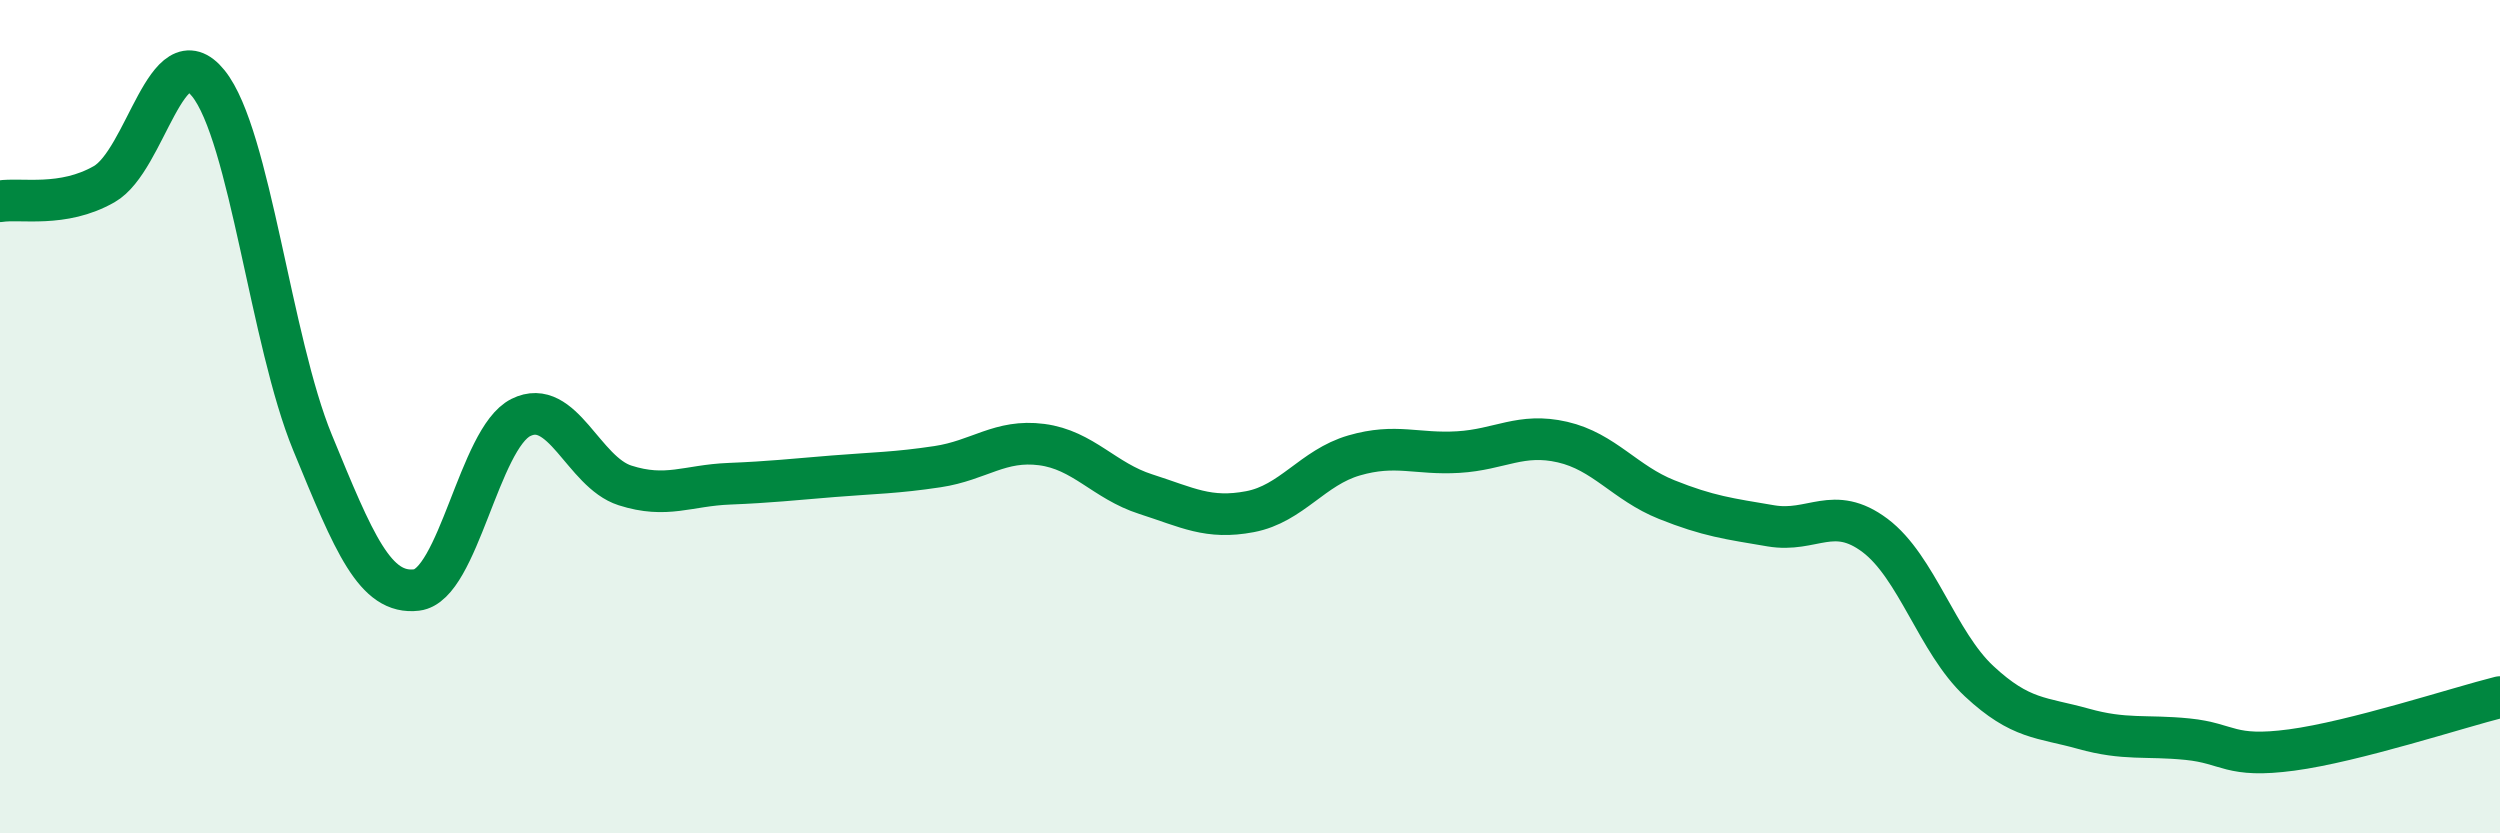
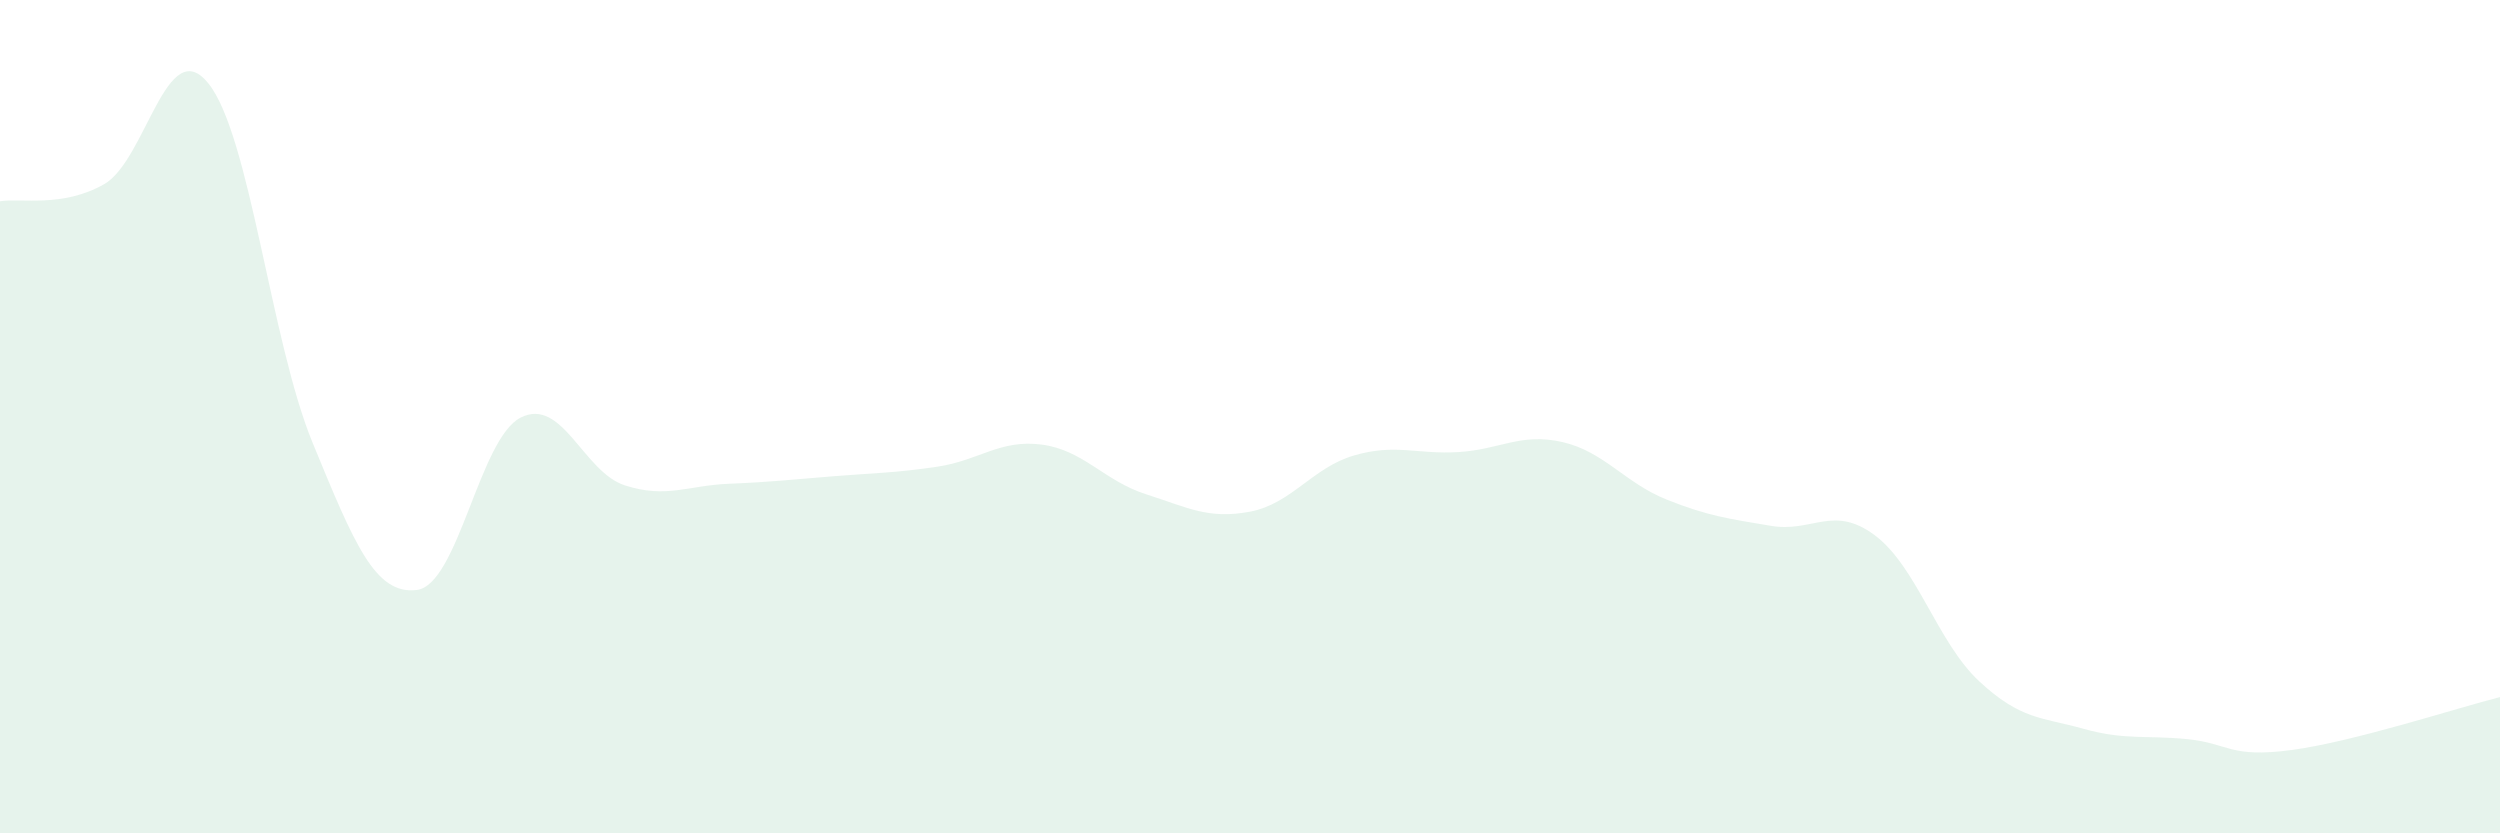
<svg xmlns="http://www.w3.org/2000/svg" width="60" height="20" viewBox="0 0 60 20">
  <path d="M 0,4.83 C 0.5,4.75 1.5,4.99 2.5,4.42 C 3.5,3.85 4,0.76 5,2 C 6,3.24 6.5,8.19 7.5,10.62 C 8.5,13.05 9,14.28 10,14.16 C 11,14.04 11.5,10.52 12.5,10.02 C 13.5,9.52 14,11.33 15,11.65 C 16,11.97 16.5,11.65 17.5,11.61 C 18.5,11.57 19,11.51 20,11.43 C 21,11.35 21.5,11.35 22.5,11.2 C 23.5,11.05 24,10.54 25,10.67 C 26,10.8 26.5,11.54 27.5,11.86 C 28.5,12.18 29,12.47 30,12.28 C 31,12.09 31.5,11.22 32.5,10.93 C 33.5,10.64 34,10.91 35,10.85 C 36,10.79 36.5,10.38 37.5,10.61 C 38.5,10.84 39,11.59 40,11.99 C 41,12.39 41.5,12.45 42.5,12.62 C 43.5,12.79 44,12.1 45,12.85 C 46,13.6 46.5,15.42 47.5,16.35 C 48.5,17.28 49,17.21 50,17.49 C 51,17.77 51.5,17.64 52.5,17.74 C 53.5,17.84 53.5,18.2 55,18 C 56.5,17.8 59,16.98 60,16.73L60 20L0 20Z" fill="#008740" opacity="0.1" stroke-linecap="round" stroke-linejoin="round" />
-   <path d="M 0,4.83 C 0.5,4.75 1.5,4.99 2.5,4.42 C 3.5,3.85 4,0.76 5,2 C 6,3.24 6.5,8.19 7.5,10.62 C 8.5,13.05 9,14.28 10,14.16 C 11,14.04 11.5,10.52 12.5,10.02 C 13.5,9.52 14,11.33 15,11.65 C 16,11.97 16.5,11.65 17.5,11.61 C 18.5,11.57 19,11.51 20,11.43 C 21,11.35 21.5,11.35 22.5,11.2 C 23.5,11.05 24,10.54 25,10.67 C 26,10.8 26.5,11.54 27.5,11.86 C 28.5,12.18 29,12.47 30,12.28 C 31,12.09 31.5,11.22 32.5,10.93 C 33.5,10.64 34,10.91 35,10.85 C 36,10.79 36.5,10.38 37.5,10.61 C 38.5,10.84 39,11.59 40,11.99 C 41,12.39 41.5,12.45 42.5,12.62 C 43.5,12.79 44,12.1 45,12.85 C 46,13.6 46.5,15.42 47.5,16.35 C 48.5,17.28 49,17.21 50,17.49 C 51,17.77 51.5,17.64 52.5,17.74 C 53.5,17.84 53.5,18.2 55,18 C 56.5,17.8 59,16.98 60,16.73" stroke="#008740" stroke-width="1" fill="none" stroke-linecap="round" stroke-linejoin="round" />
</svg>